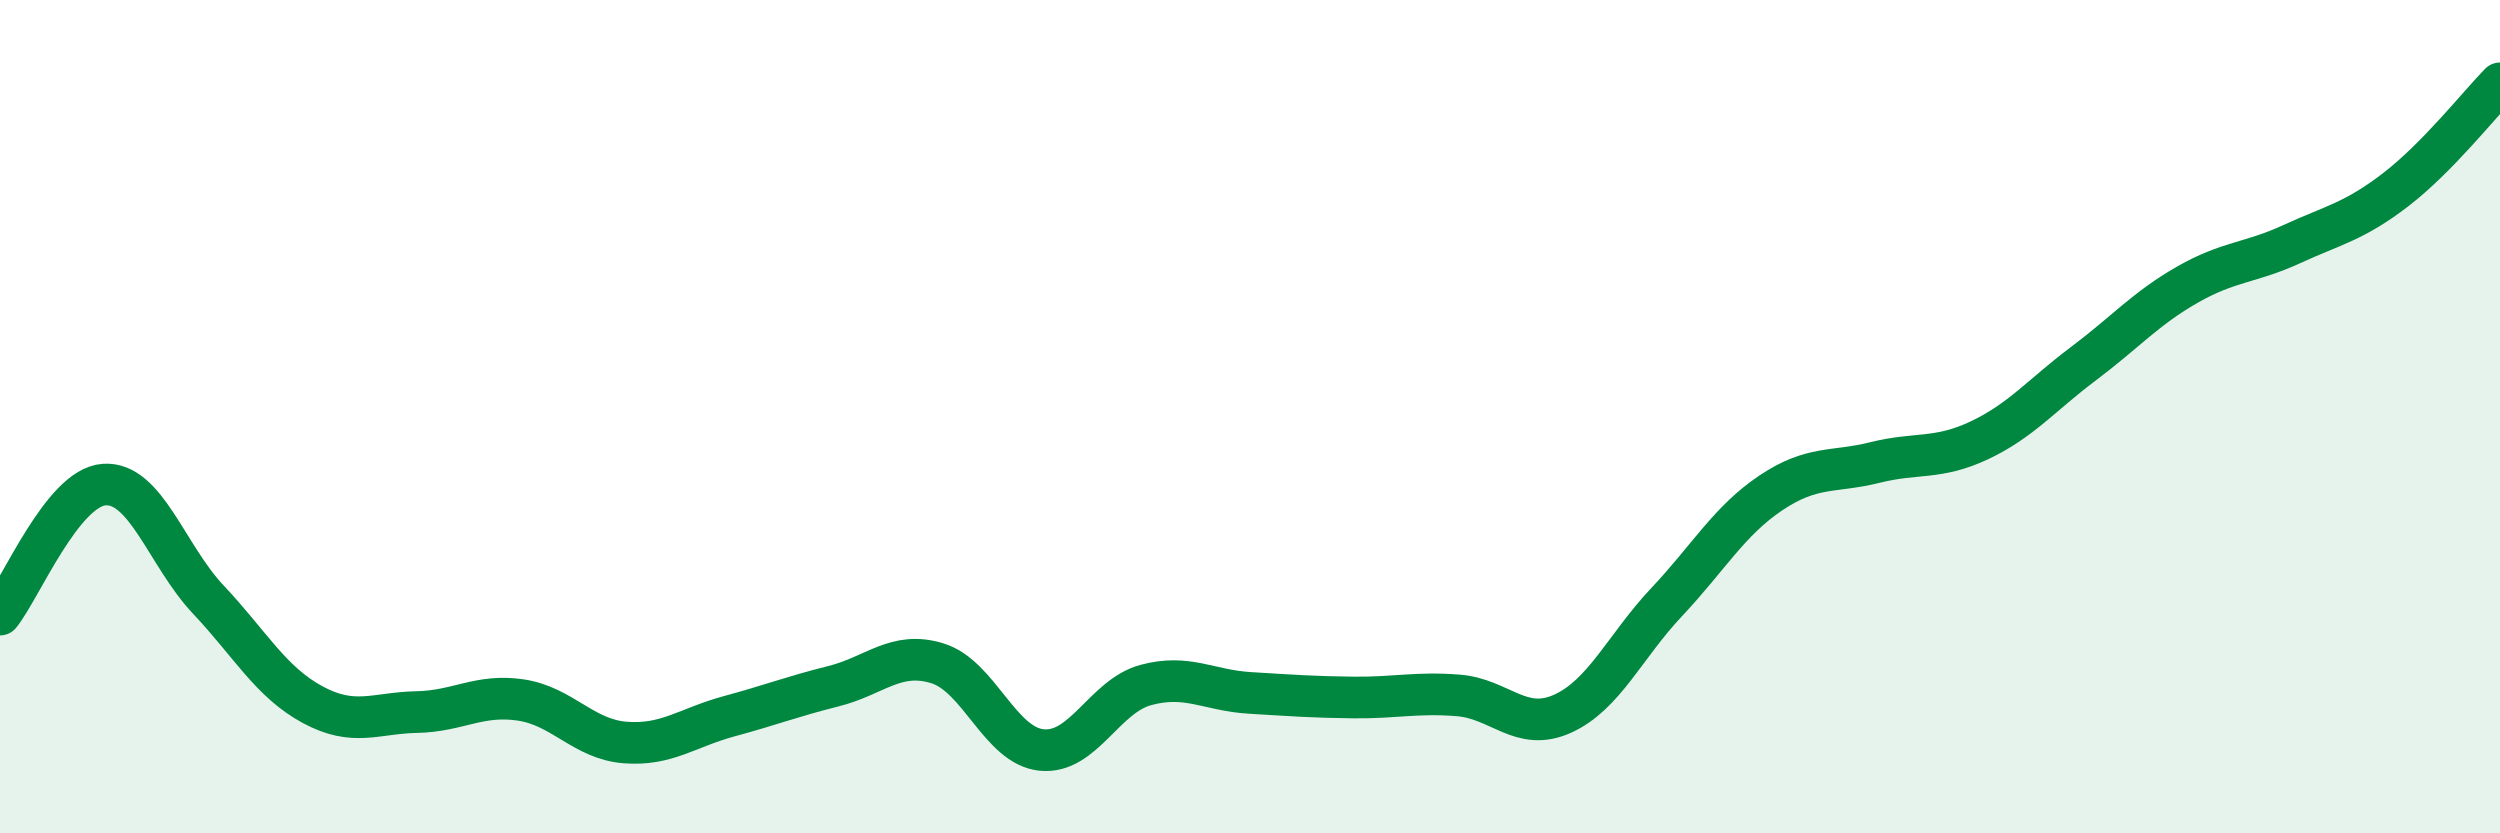
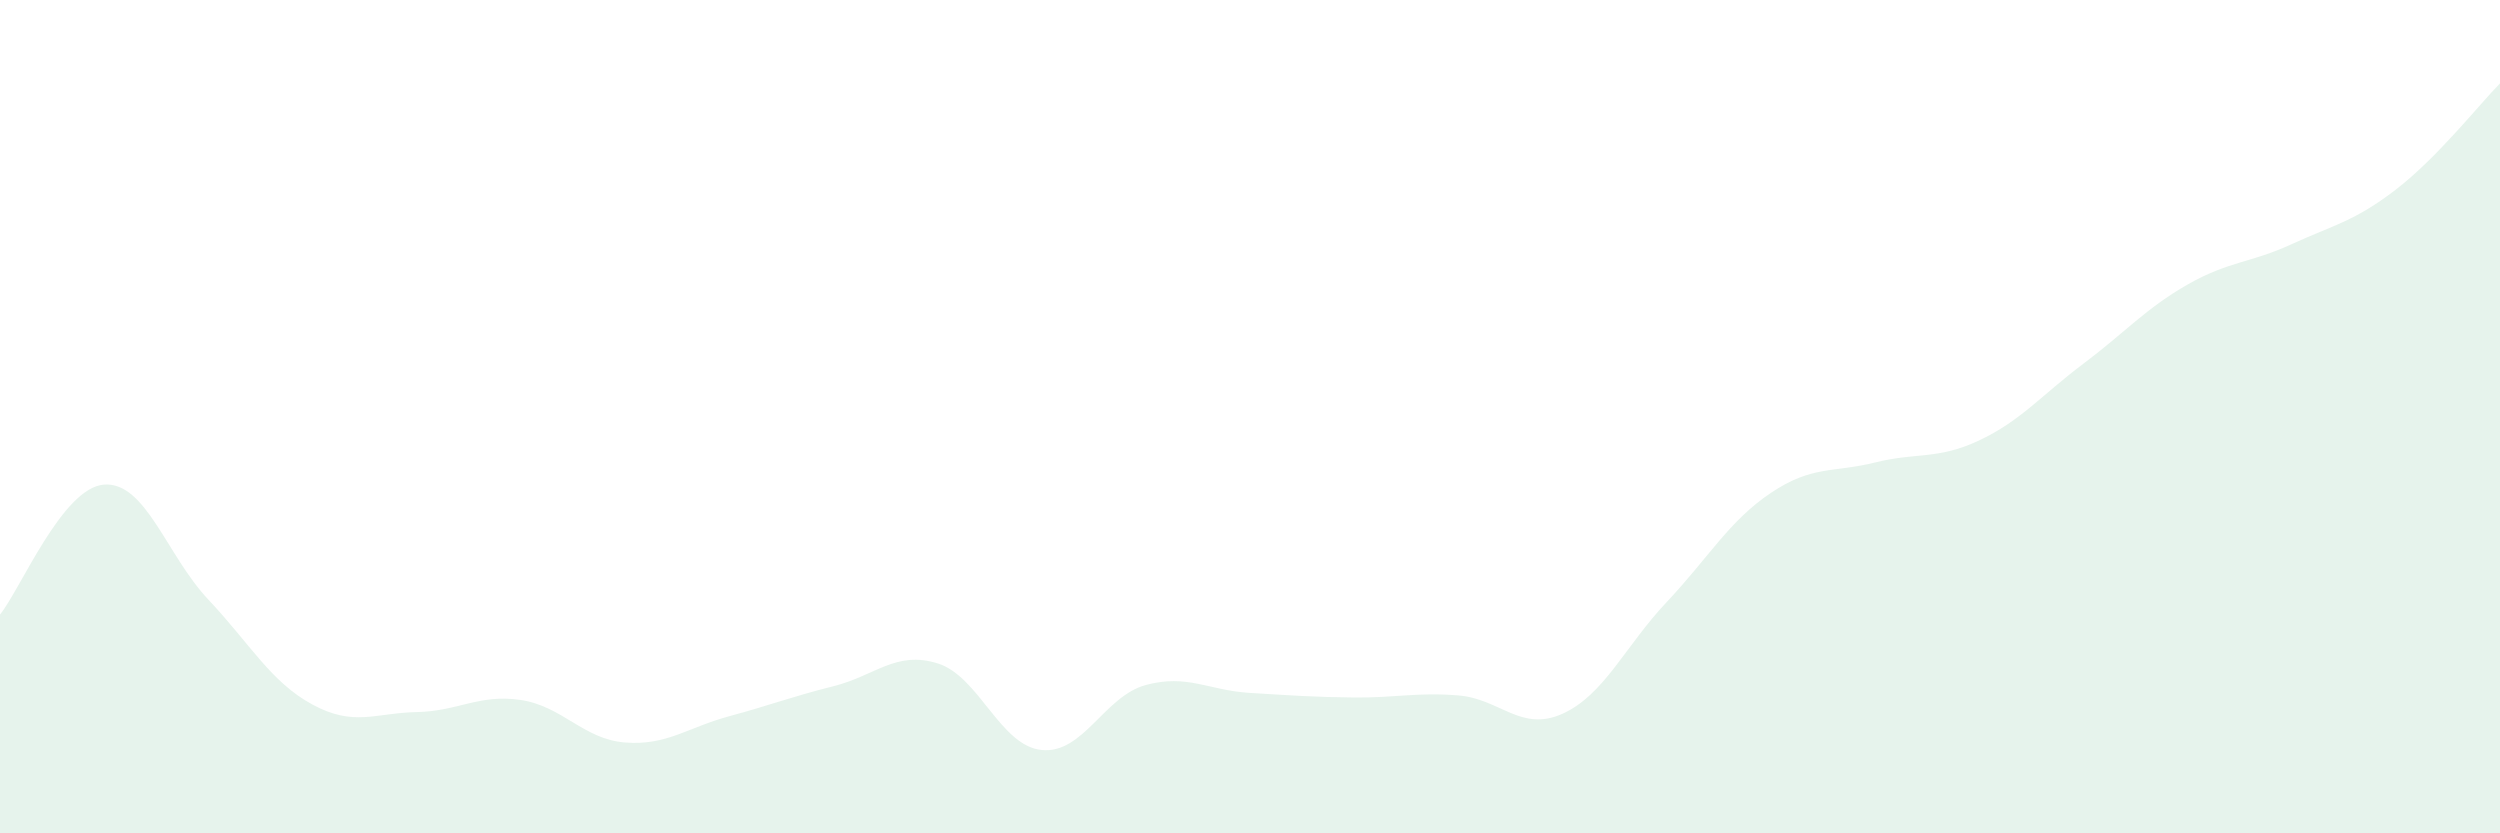
<svg xmlns="http://www.w3.org/2000/svg" width="60" height="20" viewBox="0 0 60 20">
  <path d="M 0,14.75 C 0.5,14.13 1.5,11.7 2.5,11.63 C 3.5,11.56 4,13.33 5,14.39 C 6,15.45 6.5,16.37 7.5,16.91 C 8.5,17.45 9,17.11 10,17.09 C 11,17.07 11.5,16.65 12.5,16.8 C 13.5,16.95 14,17.74 15,17.82 C 16,17.9 16.5,17.46 17.5,17.19 C 18.5,16.92 19,16.72 20,16.47 C 21,16.22 21.5,15.61 22.5,15.92 C 23.5,16.23 24,17.9 25,18 C 26,18.1 26.5,16.71 27.5,16.44 C 28.5,16.17 29,16.57 30,16.63 C 31,16.69 31.5,16.73 32.5,16.74 C 33.5,16.75 34,16.61 35,16.69 C 36,16.77 36.5,17.58 37.5,17.13 C 38.5,16.68 39,15.51 40,14.45 C 41,13.39 41.5,12.5 42.5,11.83 C 43.5,11.16 44,11.35 45,11.1 C 46,10.85 46.5,11.04 47.5,10.57 C 48.5,10.1 49,9.48 50,8.73 C 51,7.98 51.5,7.4 52.5,6.83 C 53.5,6.26 54,6.32 55,5.86 C 56,5.4 56.5,5.32 57.5,4.55 C 58.5,3.78 59.5,2.51 60,2L60 20L0 20Z" fill="#008740" opacity="0.1" stroke-linecap="round" stroke-linejoin="round" />
-   <path d="M 0,14.75 C 0.5,14.13 1.5,11.7 2.5,11.63 C 3.5,11.56 4,13.33 5,14.39 C 6,15.45 6.5,16.37 7.5,16.91 C 8.5,17.45 9,17.11 10,17.09 C 11,17.07 11.5,16.65 12.5,16.8 C 13.5,16.95 14,17.74 15,17.82 C 16,17.9 16.5,17.46 17.5,17.19 C 18.5,16.92 19,16.72 20,16.47 C 21,16.22 21.5,15.61 22.5,15.92 C 23.5,16.23 24,17.9 25,18 C 26,18.1 26.5,16.71 27.5,16.44 C 28.5,16.17 29,16.57 30,16.63 C 31,16.69 31.5,16.73 32.5,16.74 C 33.5,16.75 34,16.61 35,16.69 C 36,16.77 36.5,17.58 37.5,17.13 C 38.5,16.68 39,15.51 40,14.45 C 41,13.39 41.5,12.5 42.5,11.83 C 43.5,11.16 44,11.35 45,11.1 C 46,10.85 46.5,11.04 47.5,10.57 C 48.5,10.1 49,9.48 50,8.73 C 51,7.98 51.5,7.4 52.5,6.83 C 53.5,6.26 54,6.32 55,5.86 C 56,5.4 56.5,5.32 57.5,4.55 C 58.5,3.78 59.5,2.51 60,2" stroke="#008740" stroke-width="1" fill="none" stroke-linecap="round" stroke-linejoin="round" />
</svg>